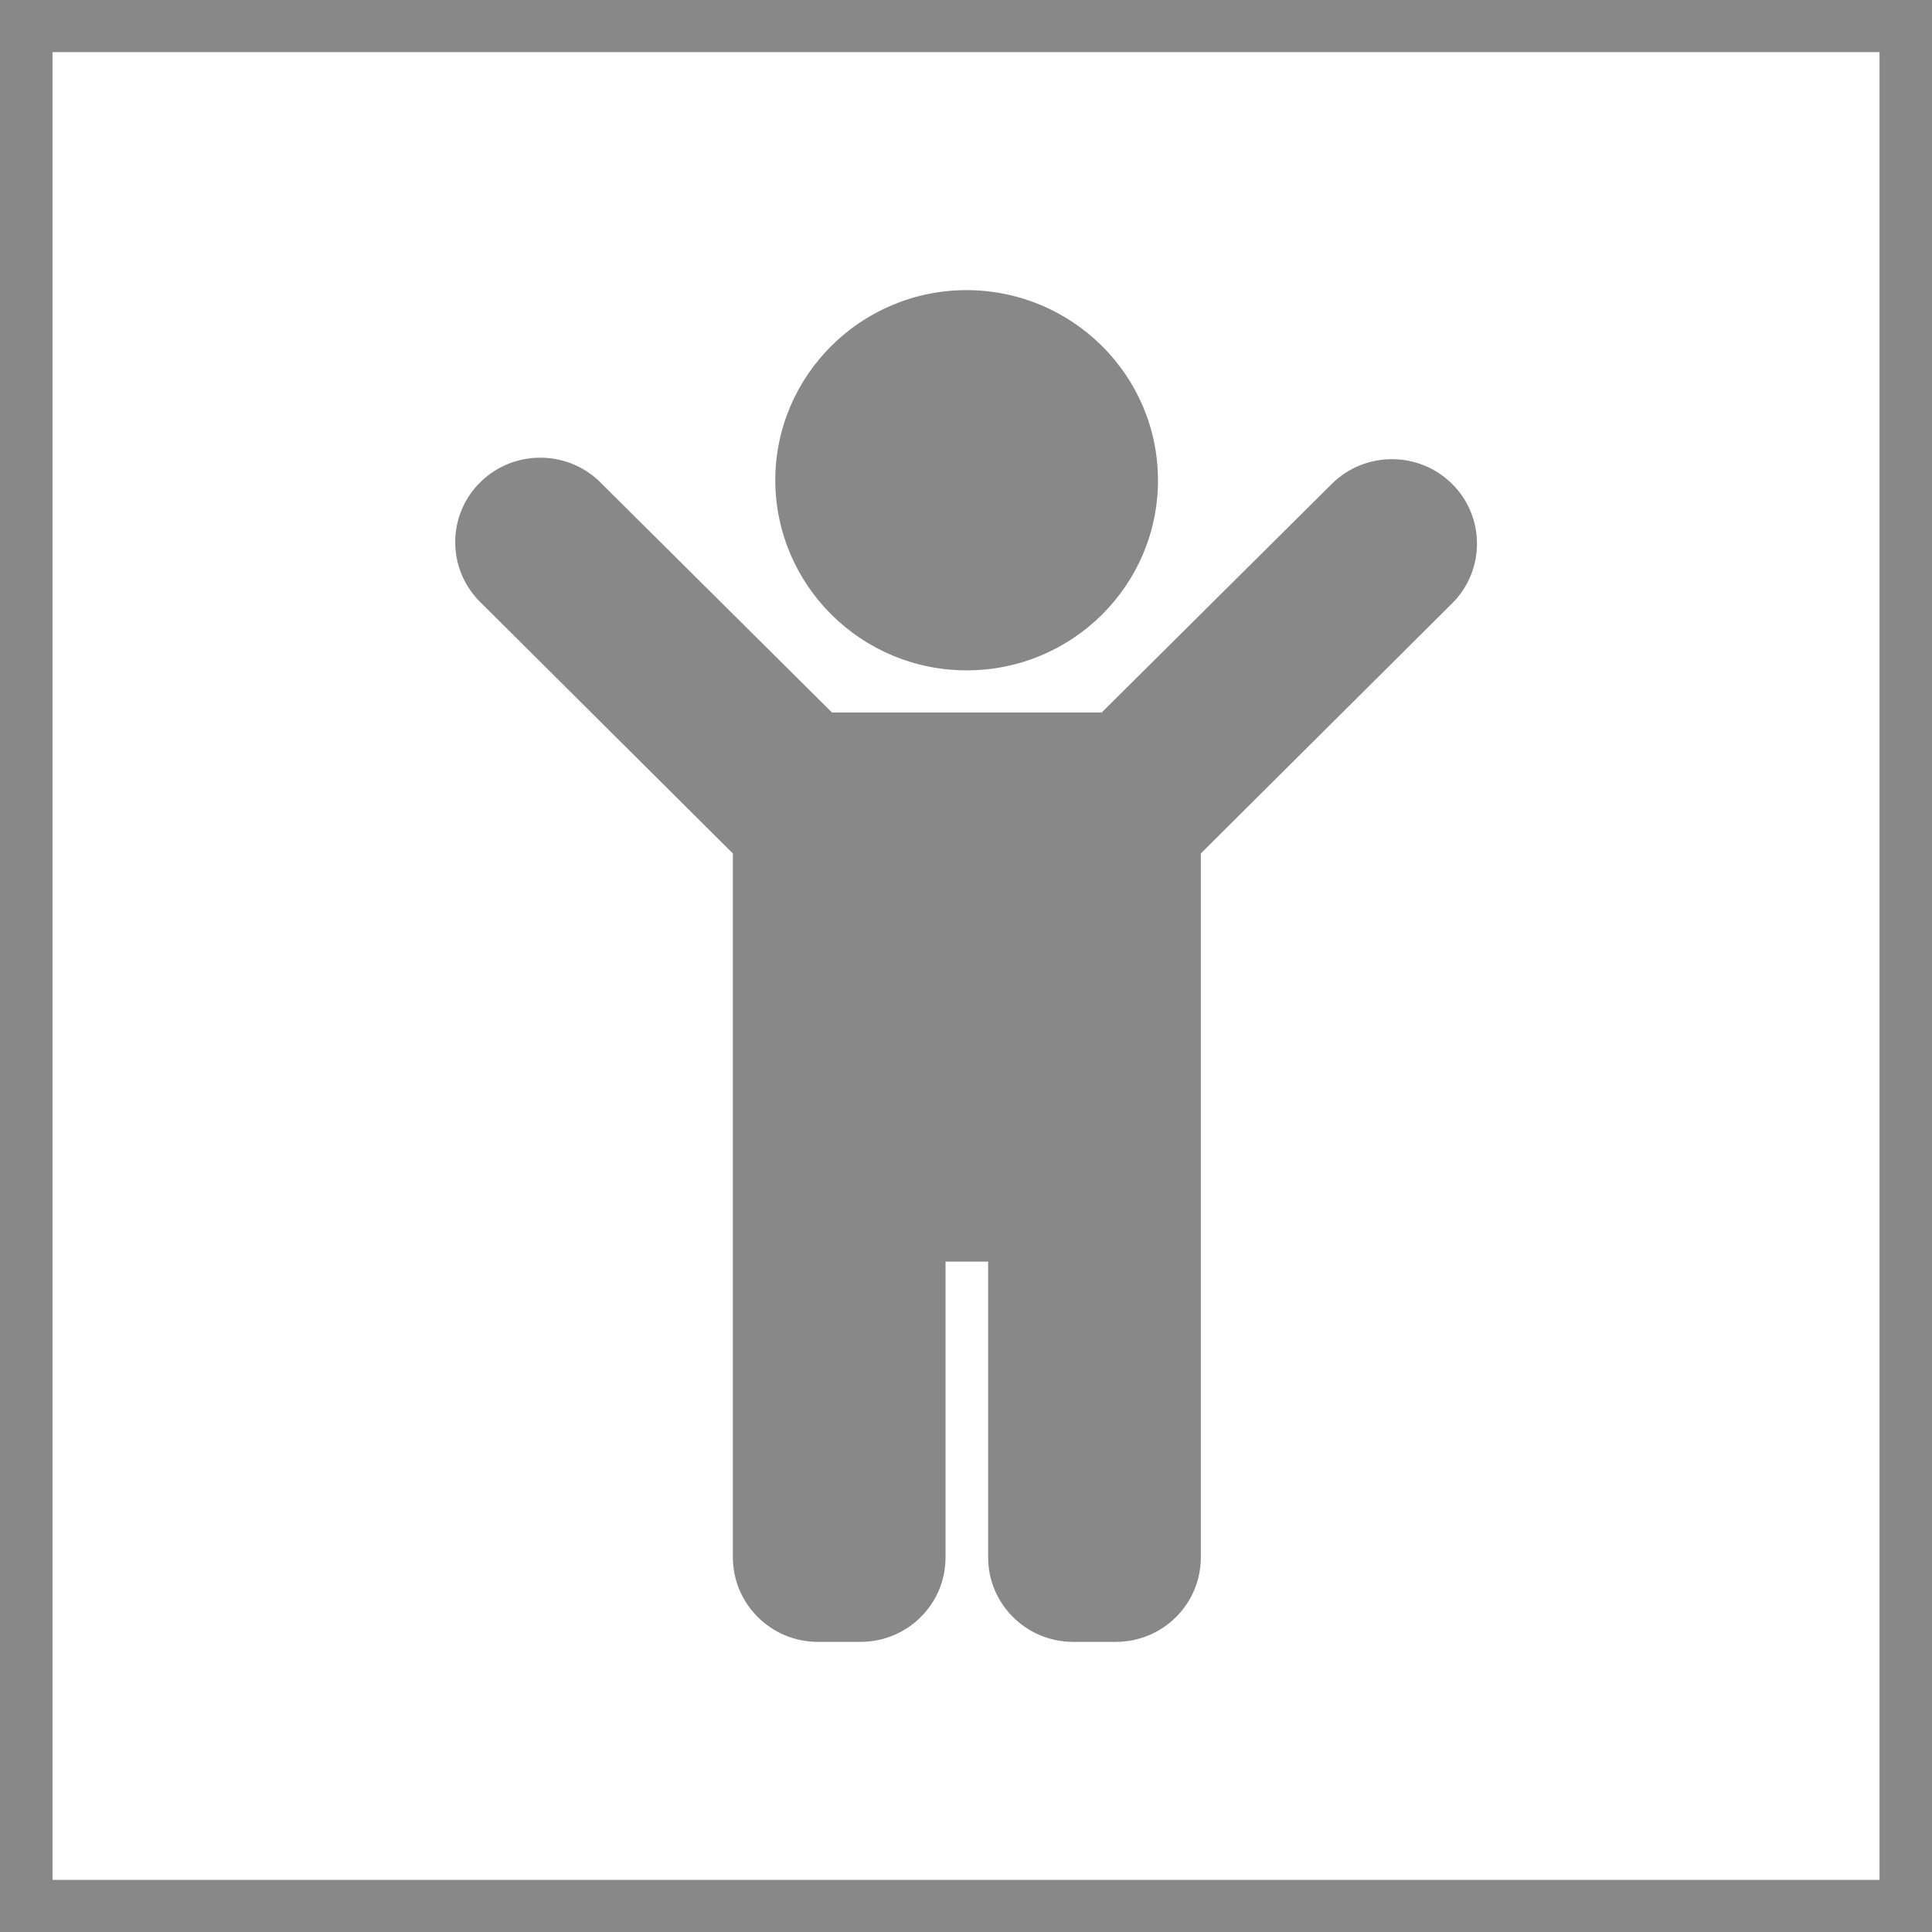
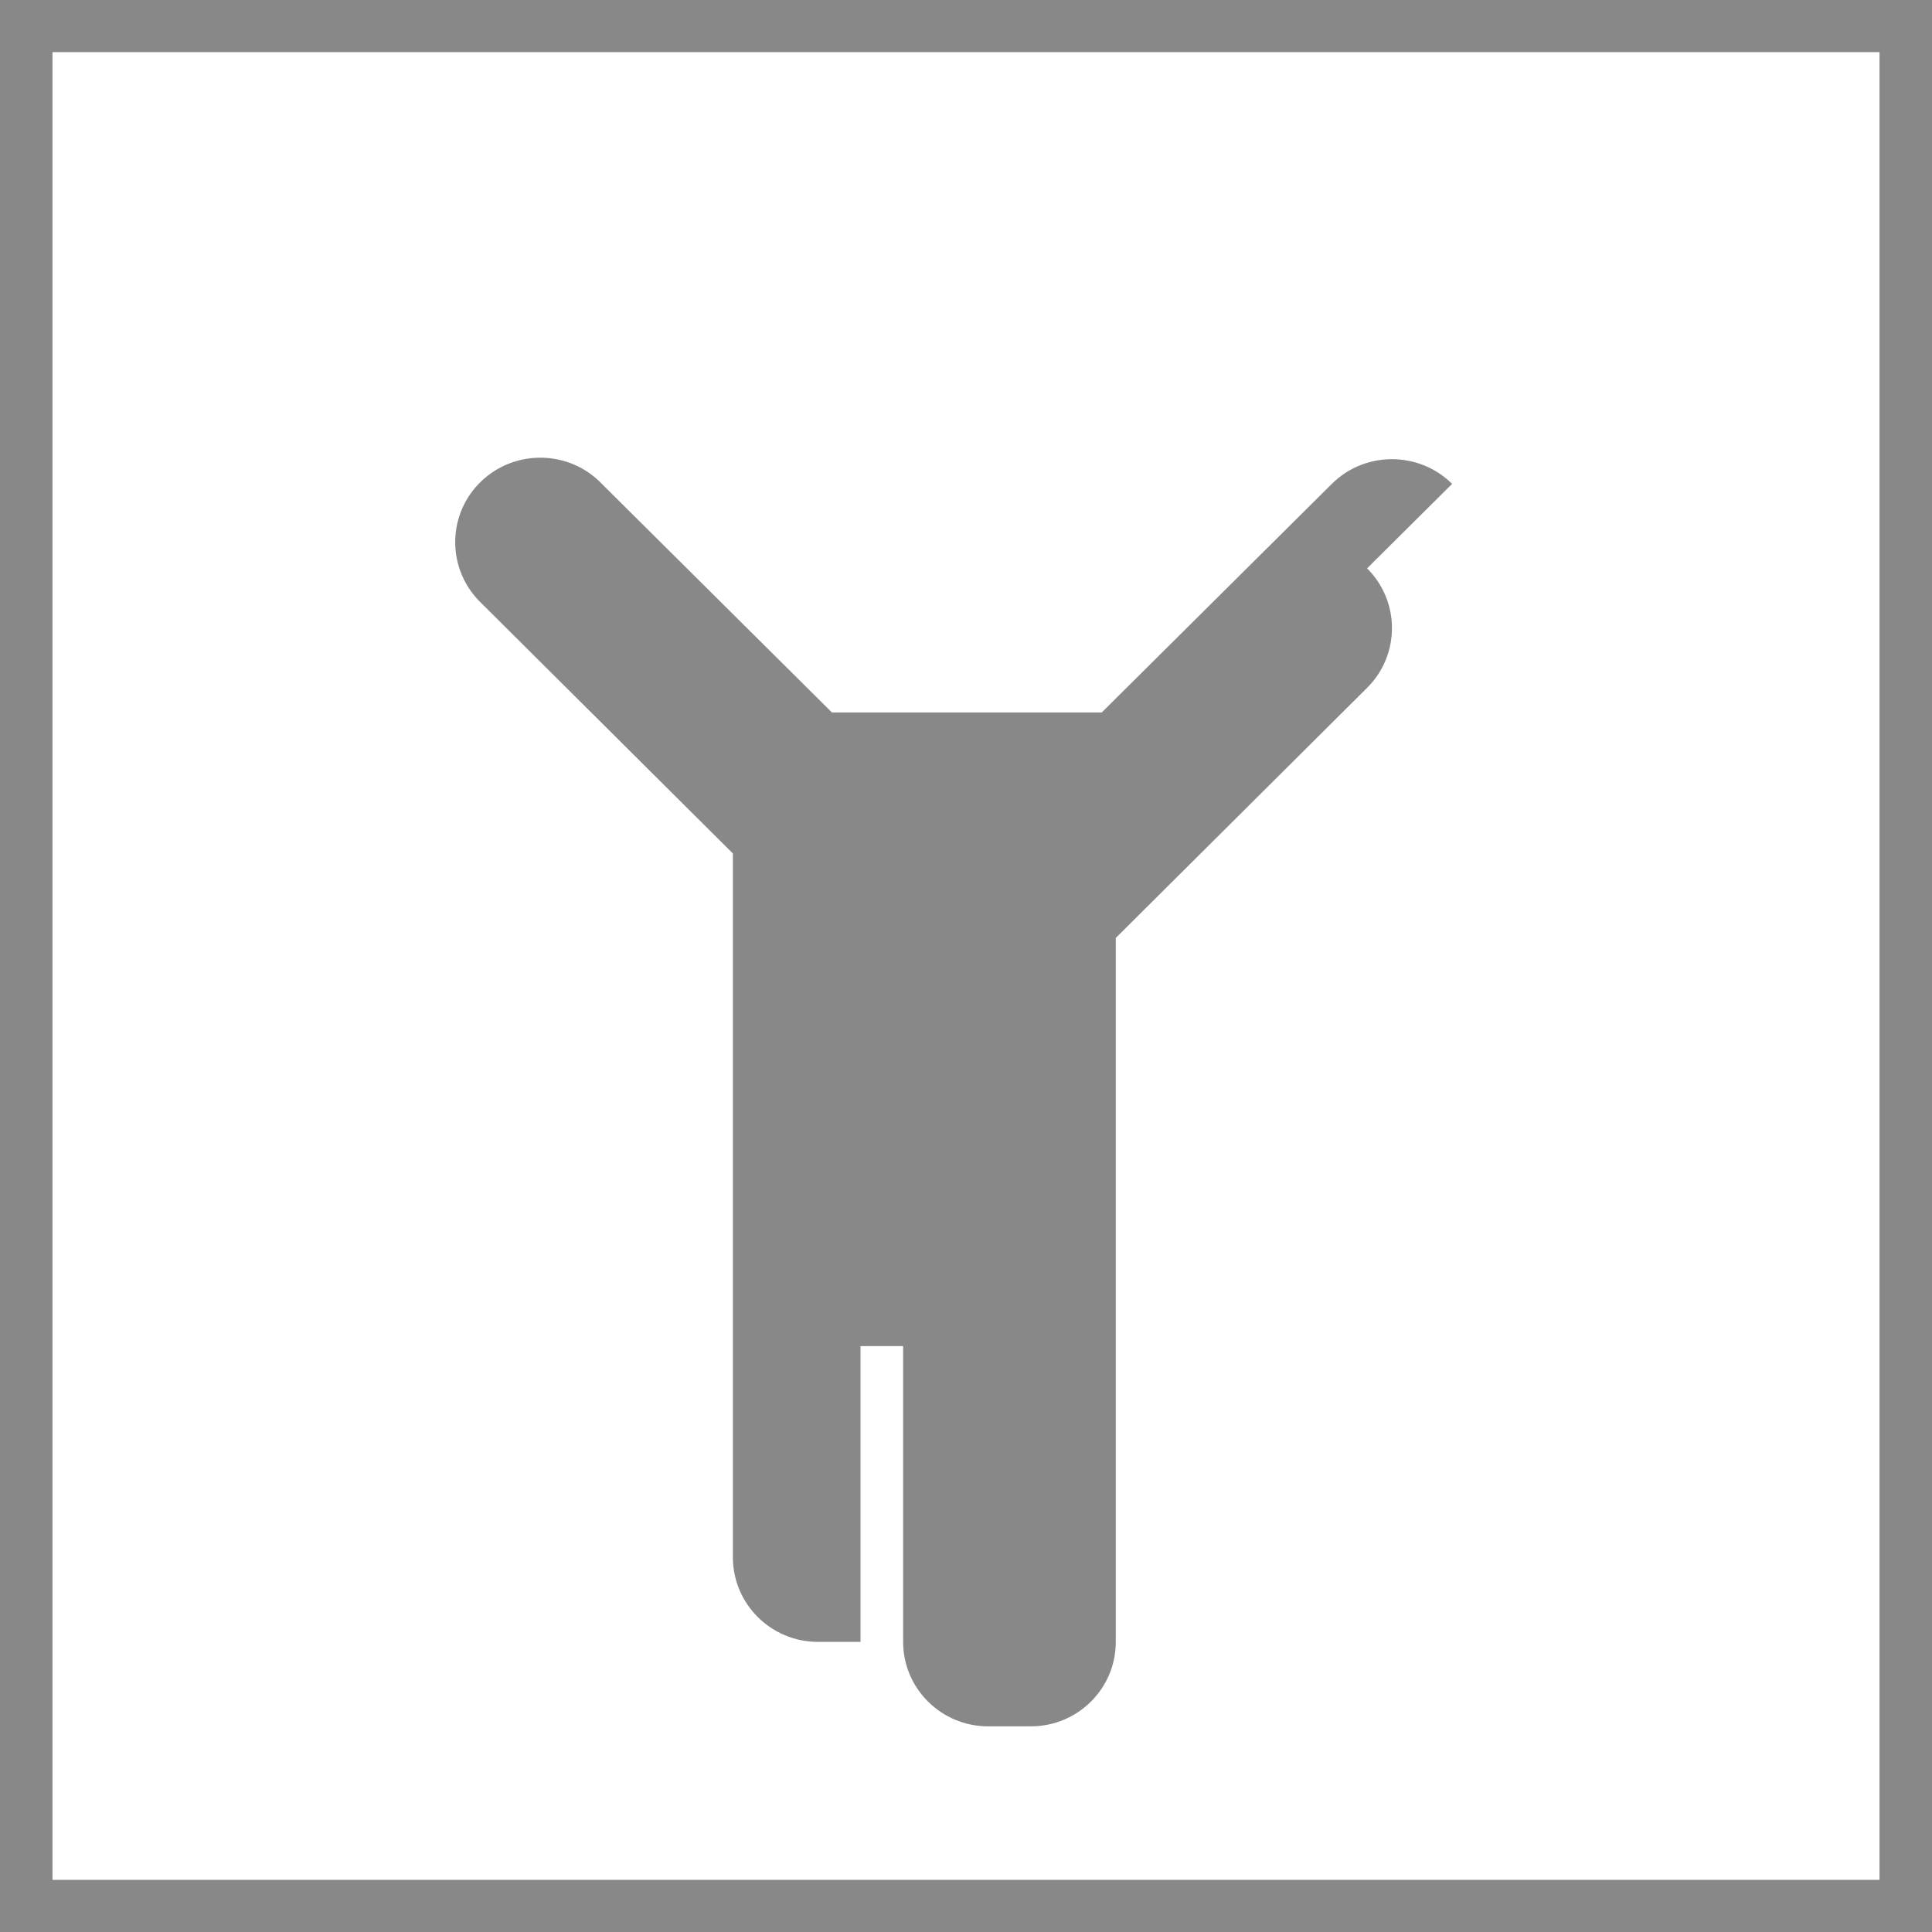
<svg xmlns="http://www.w3.org/2000/svg" id="a" width="32cm" height="32cm" viewBox="0 0 907.087 907.087">
  <defs>
    <style>.b{fill:#888;stroke-width:0px;}</style>
  </defs>
-   <path class="b" d="M453.888,314.733c49.578,0,89.792-39.954,89.792-89.21s-40.214-89.21-89.792-89.308c-49.578,0-89.792,39.954-89.891,89.21h0c.099,49.355,40.313,89.308,89.891,89.308Z" />
-   <path class="b" d="M681.769,227.188h0c-15.573-15.472-40.904-15.472-56.477,0l-108.026,107.327h-126.655l-108.026-107.327c-15.179-15.864-40.51-16.451-56.477-1.371-15.967,15.081-16.559,40.248-1.38,56.111.493.49.887.979,1.38,1.371l117.981,117.413v330.598c.099,21.837,17.939,39.562,39.919,39.562h20.009c22.078,0,39.919-17.724,39.919-39.66v-138.859h20.009v138.859c0,21.837,17.84,39.66,39.919,39.66h20.009c22.078,0,39.919-17.724,39.919-39.66v-330.5l117.981-117.413c15.573-15.472,15.573-40.639,0-56.111h0Z" />
+   <path class="b" d="M681.769,227.188h0c-15.573-15.472-40.904-15.472-56.477,0l-108.026,107.327h-126.655l-108.026-107.327c-15.179-15.864-40.51-16.451-56.477-1.371-15.967,15.081-16.559,40.248-1.38,56.111.493.49.887.979,1.38,1.371l117.981,117.413v330.598c.099,21.837,17.939,39.562,39.919,39.562h20.009v-138.859h20.009v138.859c0,21.837,17.84,39.66,39.919,39.66h20.009c22.078,0,39.919-17.724,39.919-39.66v-330.5l117.981-117.413c15.573-15.472,15.573-40.639,0-56.111h0Z" />
  <path class="b" d="M0,0v907.087h907.087V0H0ZM24.641,882.605V24.481h857.804v858.124H24.641Z" />
</svg>